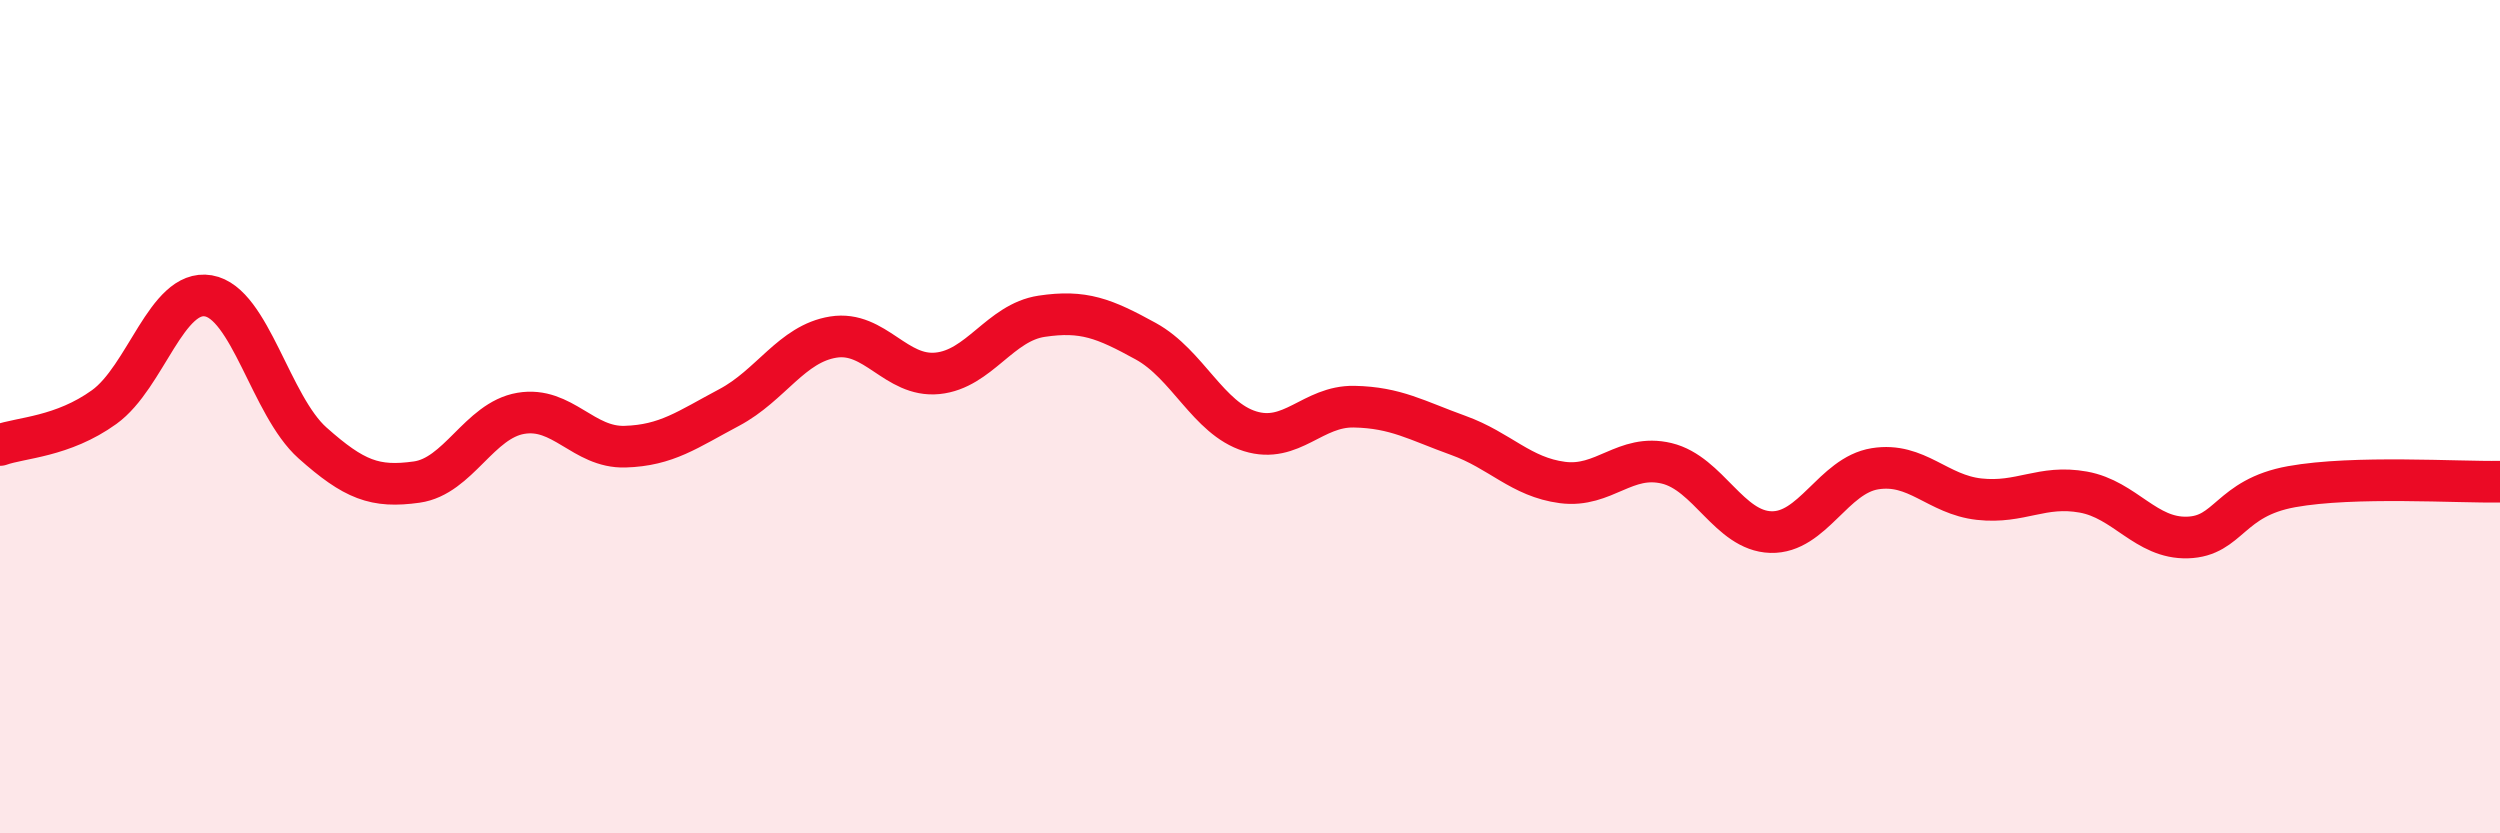
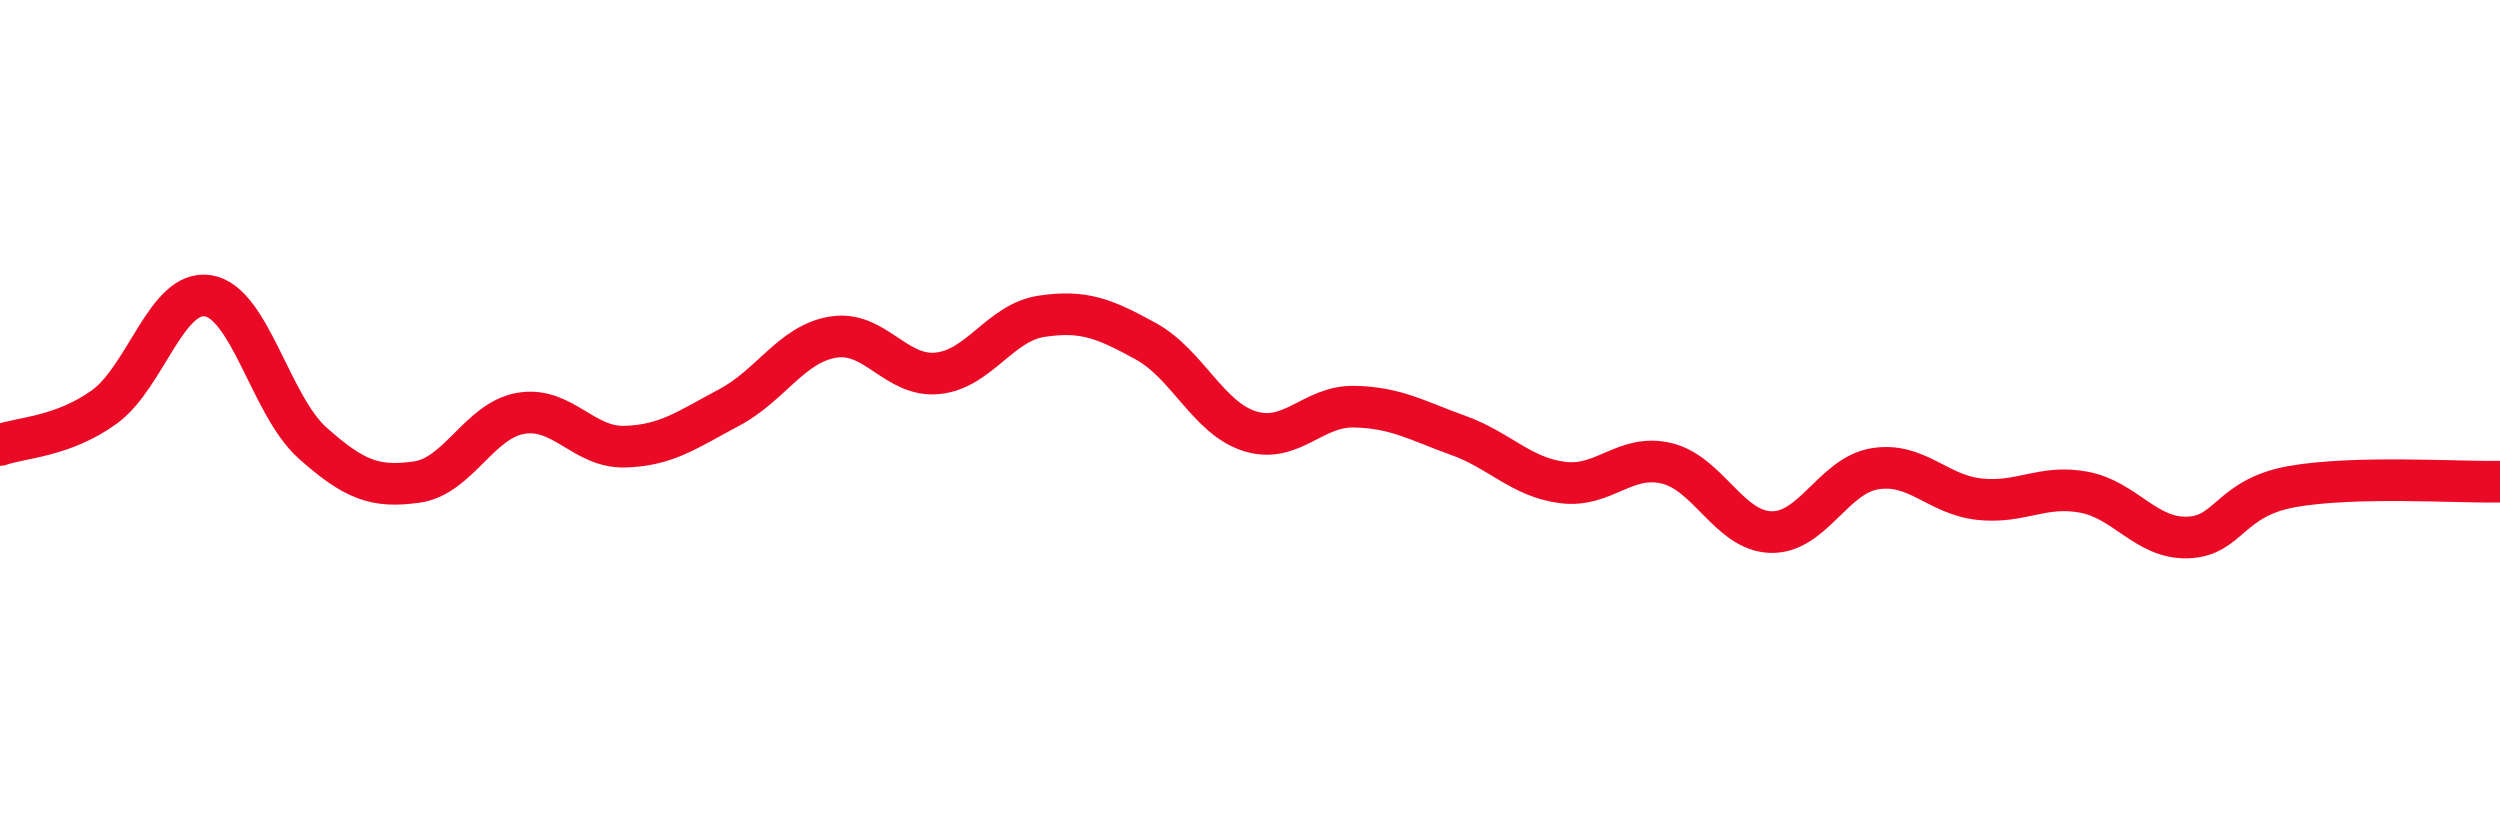
<svg xmlns="http://www.w3.org/2000/svg" width="60" height="20" viewBox="0 0 60 20">
-   <path d="M 0,10.68 C 0.5,10.5 1.5,10.49 2.5,9.77 C 3.5,9.05 4,6.93 5,7.1 C 6,7.27 6.5,9.74 7.5,10.63 C 8.5,11.52 9,11.71 10,11.57 C 11,11.43 11.5,10.09 12.5,9.92 C 13.5,9.75 14,10.75 15,10.72 C 16,10.69 16.5,10.31 17.5,9.78 C 18.5,9.25 19,8.25 20,8.09 C 21,7.93 21.5,9.06 22.5,8.96 C 23.5,8.86 24,7.74 25,7.59 C 26,7.44 26.5,7.64 27.5,8.19 C 28.5,8.74 29,10.04 30,10.35 C 31,10.66 31.5,9.74 32.5,9.76 C 33.5,9.78 34,10.09 35,10.45 C 36,10.81 36.5,11.45 37.5,11.58 C 38.5,11.71 39,10.88 40,11.12 C 41,11.36 41.5,12.74 42.5,12.77 C 43.5,12.8 44,11.41 45,11.25 C 46,11.09 46.5,11.87 47.5,11.98 C 48.5,12.09 49,11.63 50,11.81 C 51,11.99 51.5,12.93 52.5,12.9 C 53.5,12.87 53.5,11.95 55,11.68 C 56.5,11.41 59,11.58 60,11.56L60 20L0 20Z" fill="#EB0A25" opacity="0.1" stroke-linecap="round" stroke-linejoin="round" />
  <path d="M 0,10.68 C 0.5,10.5 1.5,10.49 2.5,9.77 C 3.5,9.05 4,6.93 5,7.1 C 6,7.27 6.5,9.74 7.5,10.63 C 8.5,11.52 9,11.71 10,11.57 C 11,11.43 11.5,10.09 12.5,9.92 C 13.5,9.75 14,10.75 15,10.72 C 16,10.69 16.5,10.31 17.5,9.78 C 18.5,9.25 19,8.25 20,8.09 C 21,7.93 21.5,9.06 22.5,8.96 C 23.5,8.86 24,7.74 25,7.59 C 26,7.44 26.5,7.64 27.5,8.19 C 28.5,8.74 29,10.04 30,10.35 C 31,10.66 31.5,9.74 32.5,9.76 C 33.5,9.78 34,10.09 35,10.45 C 36,10.81 36.5,11.45 37.5,11.58 C 38.5,11.71 39,10.88 40,11.12 C 41,11.36 41.5,12.74 42.5,12.77 C 43.5,12.8 44,11.41 45,11.25 C 46,11.09 46.5,11.87 47.5,11.98 C 48.5,12.09 49,11.63 50,11.81 C 51,11.99 51.5,12.93 52.5,12.9 C 53.5,12.87 53.5,11.95 55,11.68 C 56.5,11.41 59,11.58 60,11.56" stroke="#EB0A25" stroke-width="1" fill="none" stroke-linecap="round" stroke-linejoin="round" />
</svg>